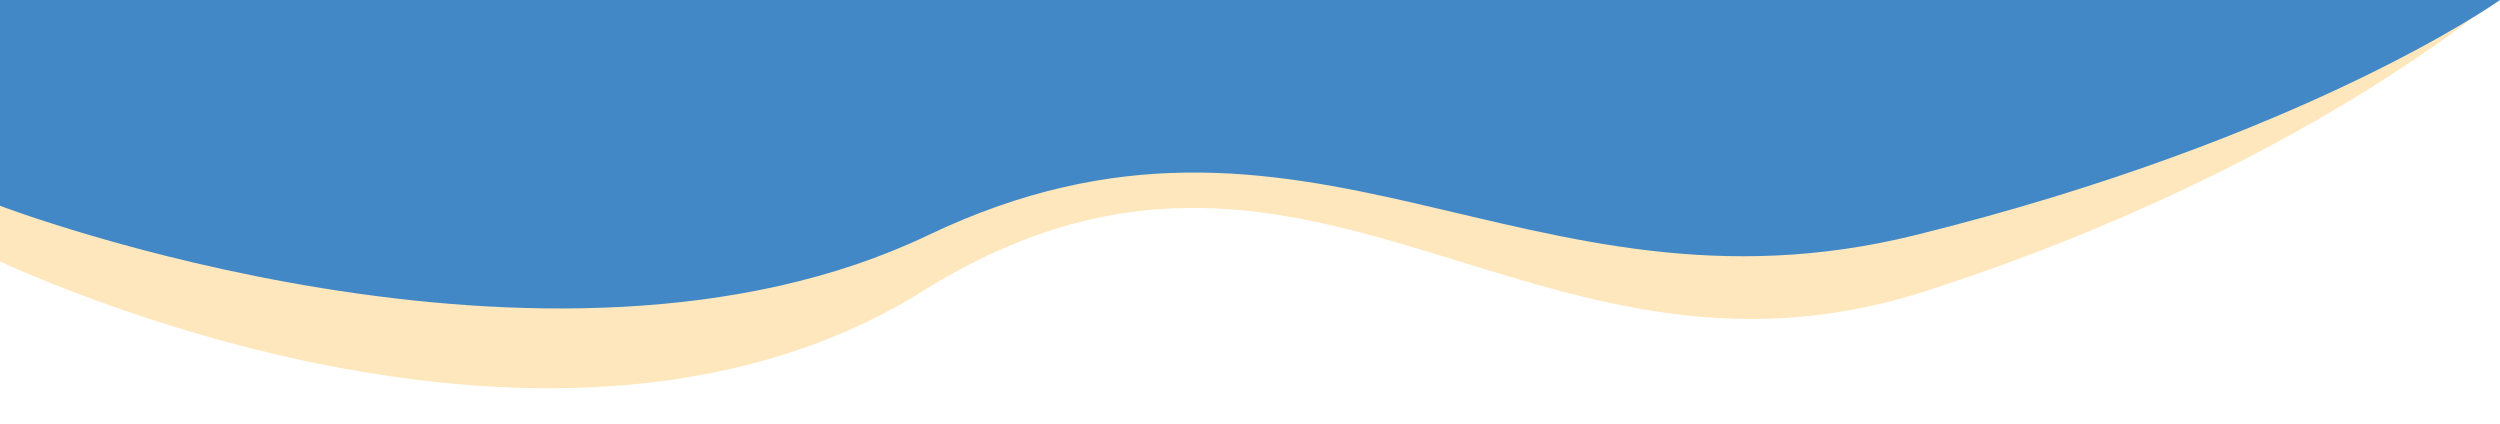
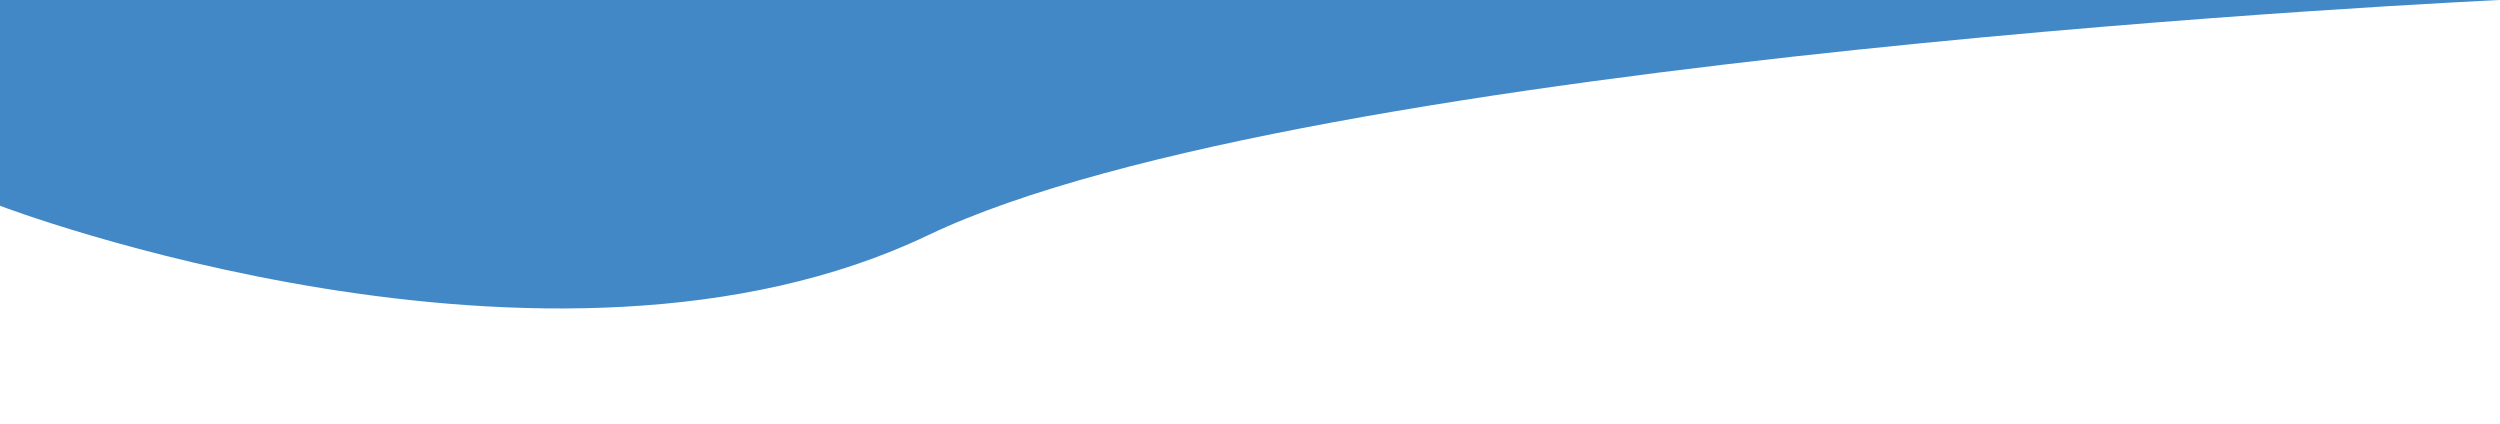
<svg xmlns="http://www.w3.org/2000/svg" x="0px" y="0px" width="100%" viewBox="0 0 595.28 101" style="vertical-align: middle; max-width: 100%; width: 100%;">
-   <path fill="rgb(254,231,189)" d="M-4.86,60.011c0,0,133.139,66.337,224.608,9.287c91.47-57.05,144.318,30.515,238.837,0   C553.104,38.783,600.141-5,600.141-5h-605v58.377">
-    </path>
-   <path fill="rgb(66,136,198)" d="M0,49c0,0,131,50,221,7s142,23,235,0S595.28,0,595.28,0H0v44">
+   <path fill="rgb(66,136,198)" d="M0,49c0,0,131,50,221,7S595.28,0,595.28,0H0v44">
   </path>
</svg>